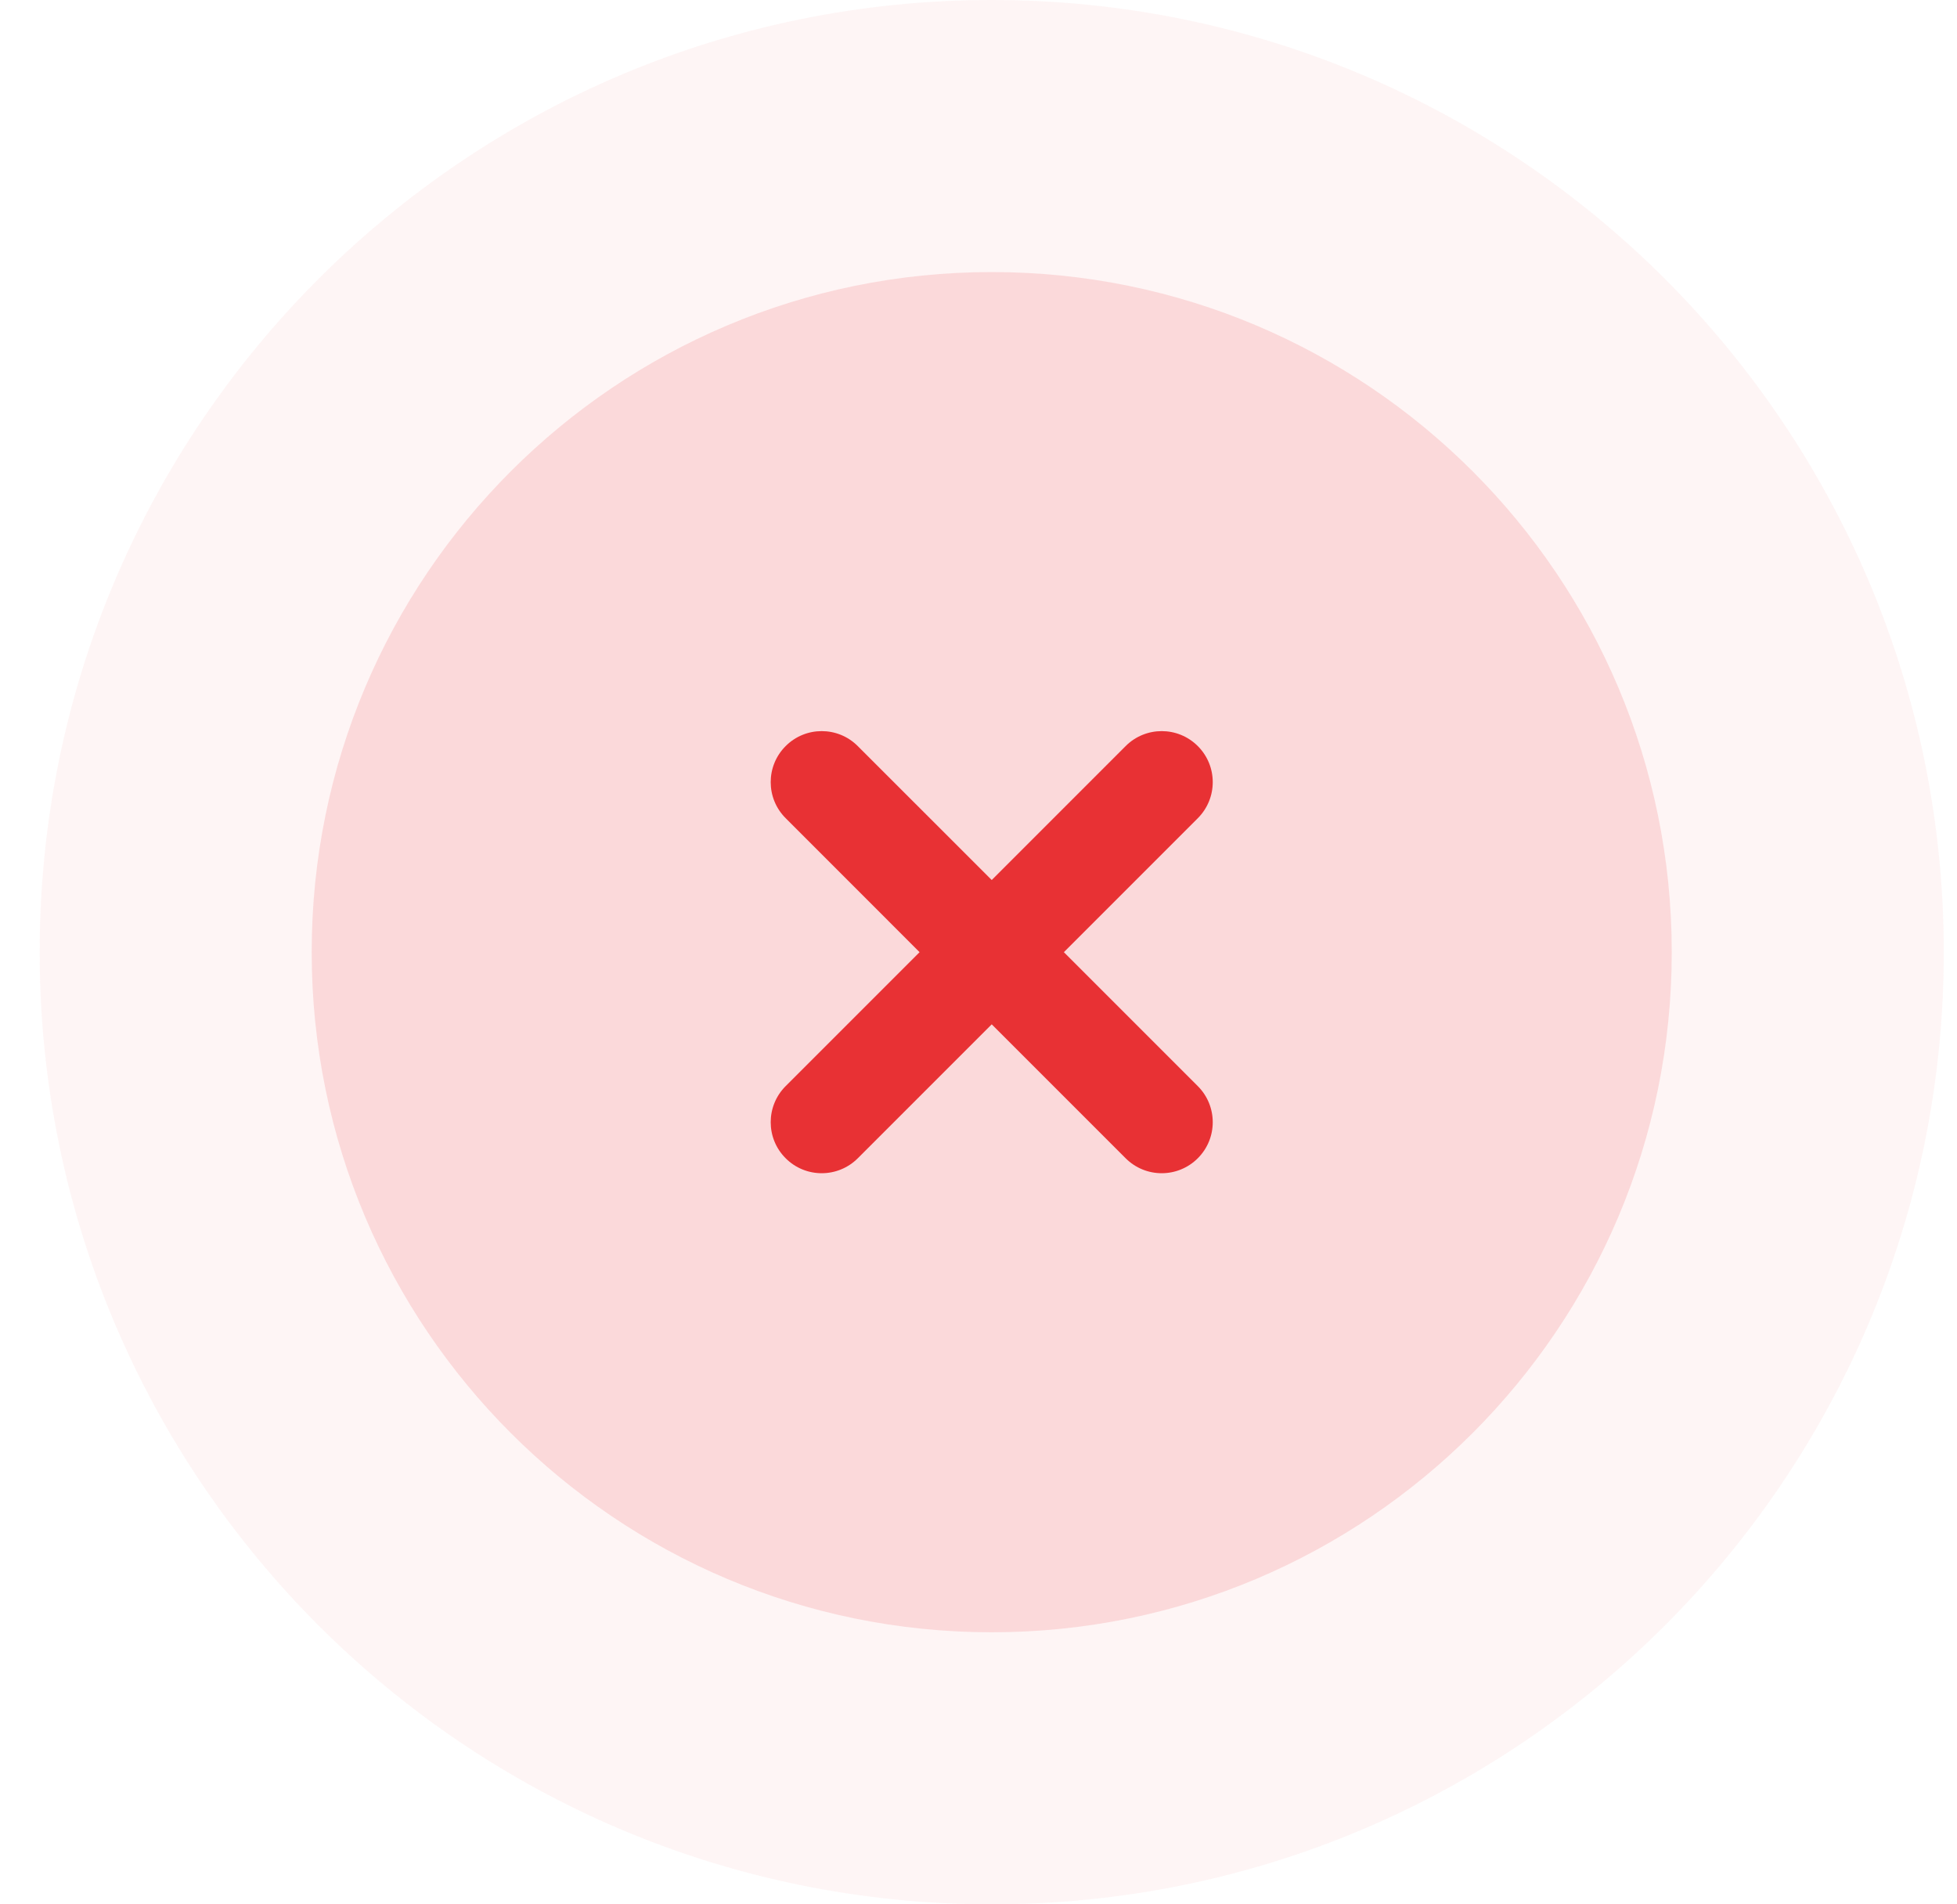
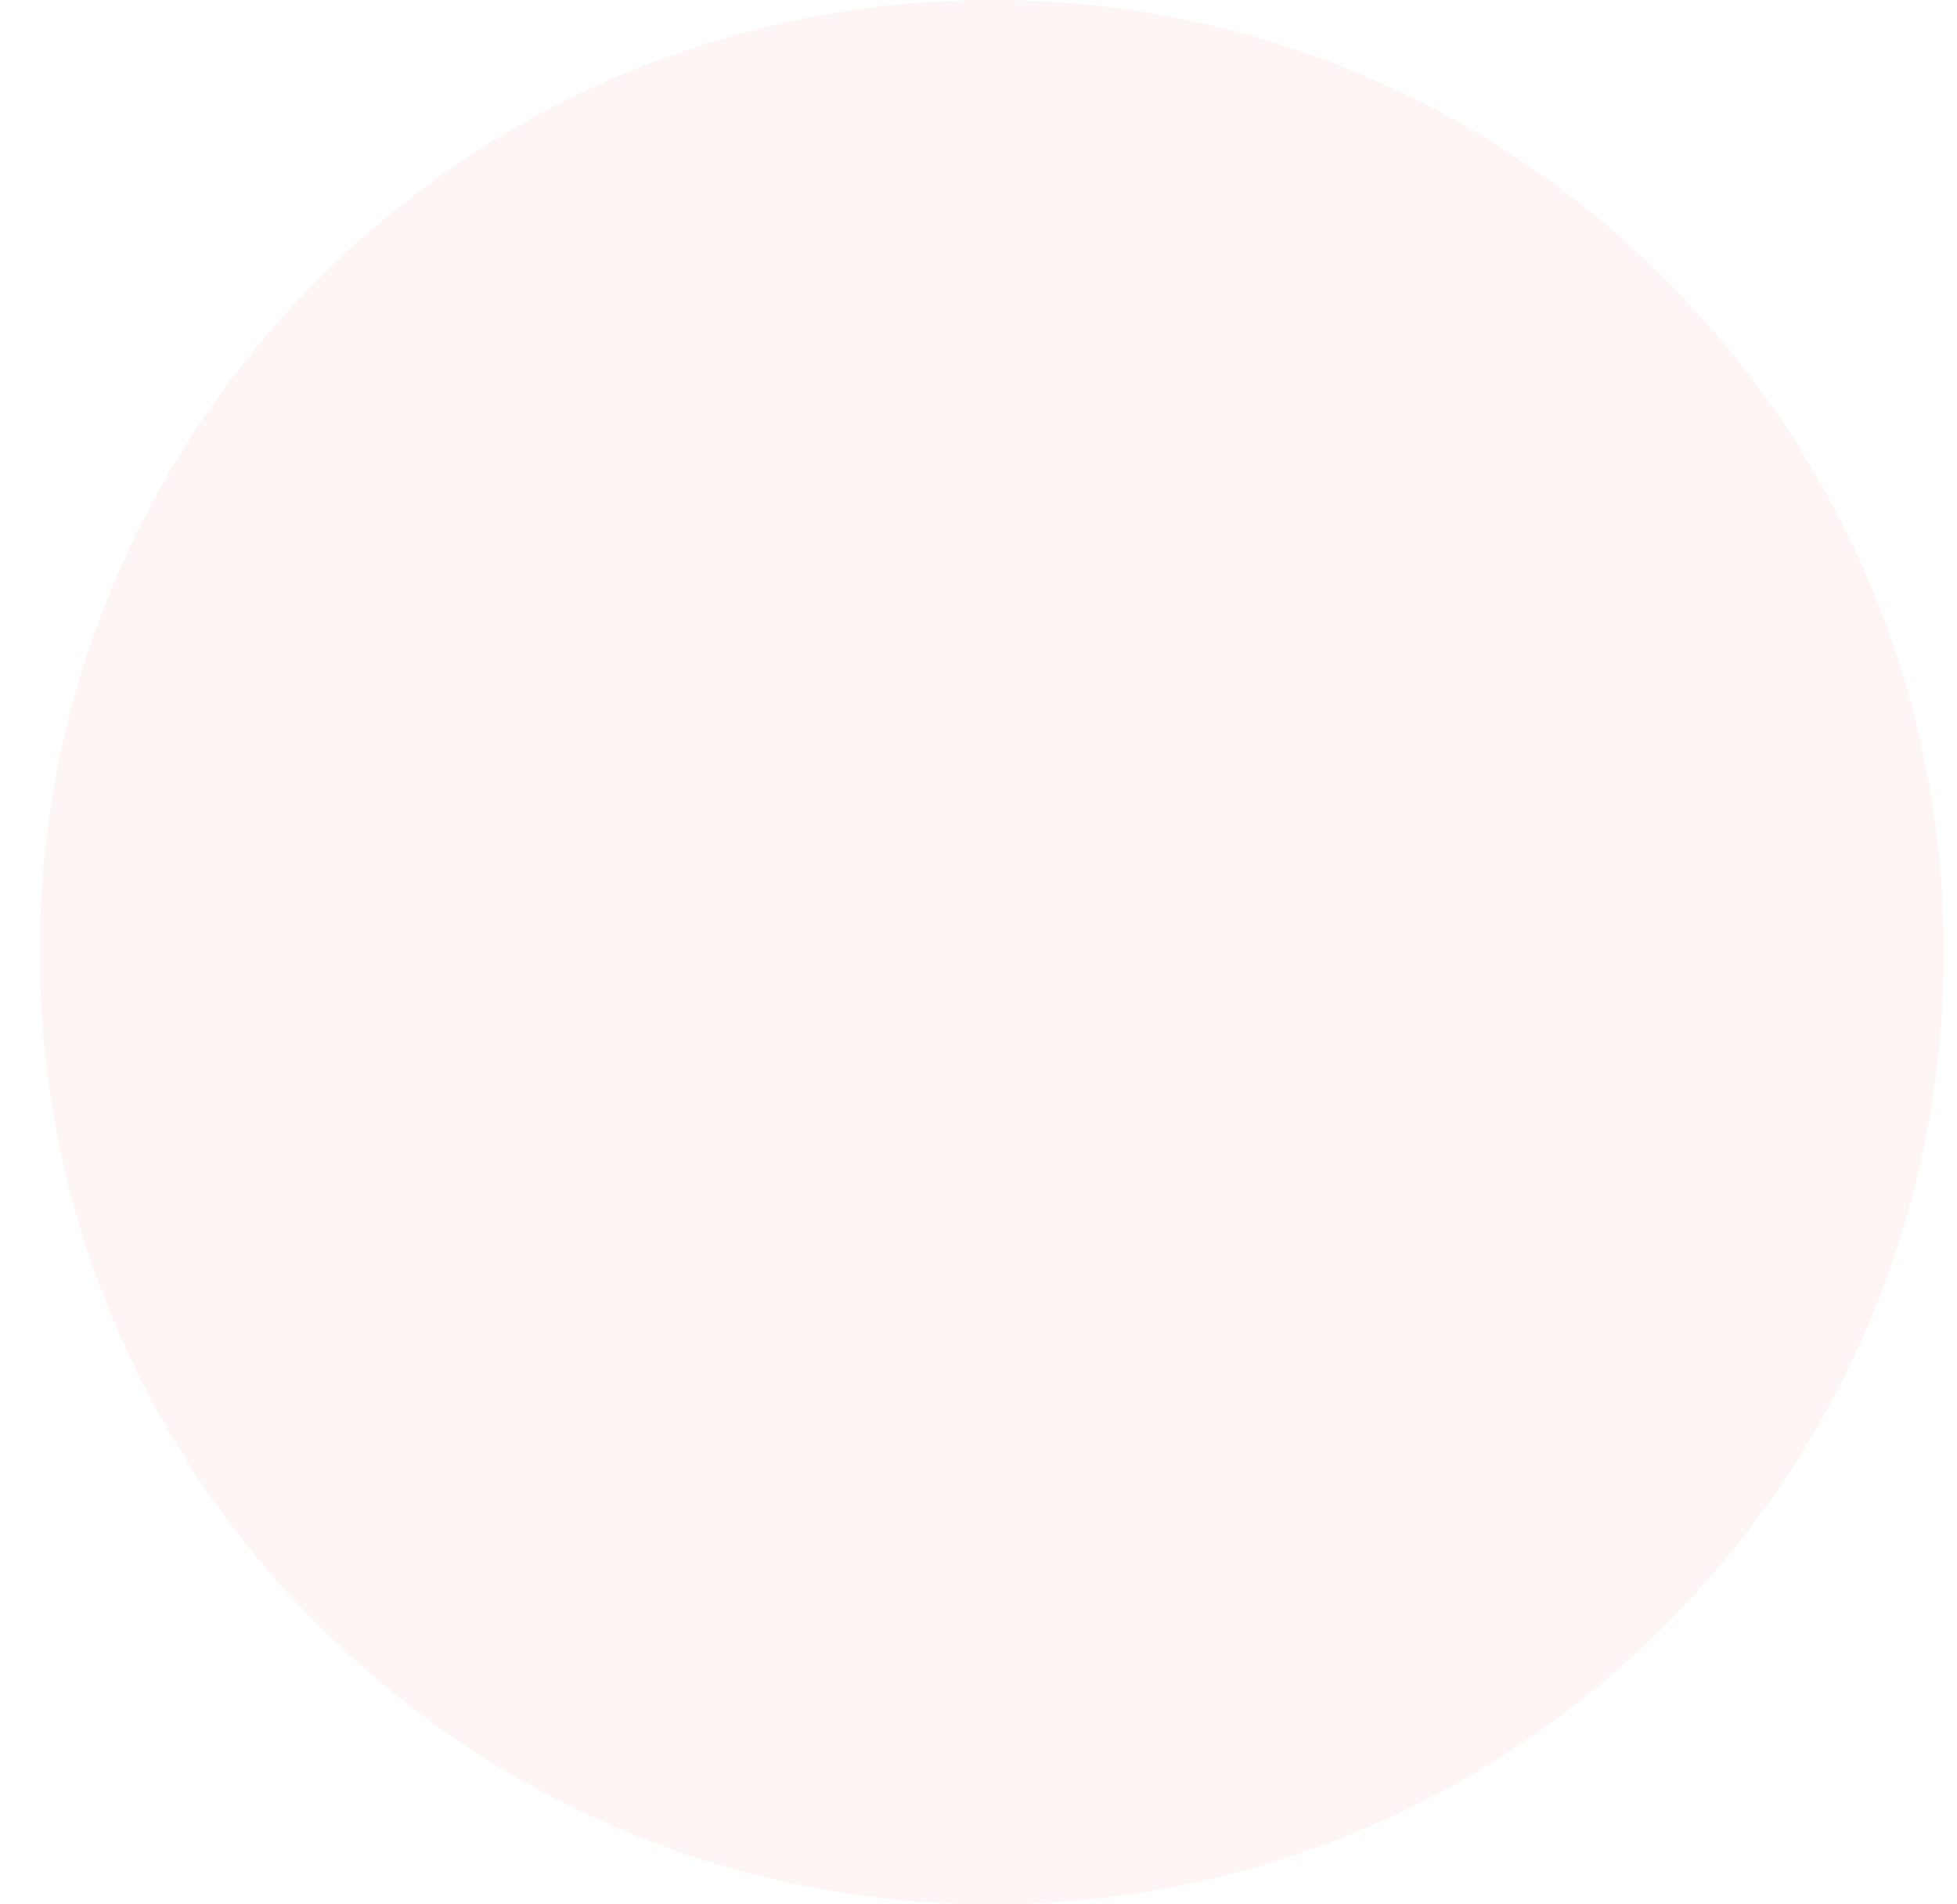
<svg xmlns="http://www.w3.org/2000/svg" width="37" height="36" viewBox="0 0 37 36" fill="none">
  <path opacity="0.05" d="M36.75 18C36.75 27.941 28.691 36 18.75 36C8.809 36 0.75 27.941 0.75 18C0.75 8.059 8.809 0 18.75 0C28.691 0 36.75 8.059 36.75 18Z" fill="#E83134" />
-   <path opacity="0.14" d="M31.607 18C31.607 25.101 25.851 30.857 18.75 30.857C11.649 30.857 5.893 25.101 5.893 18C5.893 10.899 11.649 5.143 18.75 5.143C25.851 5.143 31.607 10.899 31.607 18Z" fill="#E83134" />
-   <path d="M14.854 14.104C15.23 13.727 15.841 13.727 16.217 14.104L18.75 16.636L21.282 14.104C21.659 13.727 22.269 13.727 22.646 14.104C23.023 14.48 23.023 15.091 22.646 15.468L20.114 18L22.646 20.532C23.023 20.909 23.023 21.52 22.646 21.896C22.269 22.273 21.659 22.273 21.282 21.896L18.75 19.364L16.218 21.896C15.841 22.273 15.23 22.273 14.854 21.896C14.477 21.52 14.477 20.909 14.854 20.532L17.386 18L14.854 15.467C14.477 15.091 14.477 14.48 14.854 14.104Z" fill="#E83134" />
</svg>